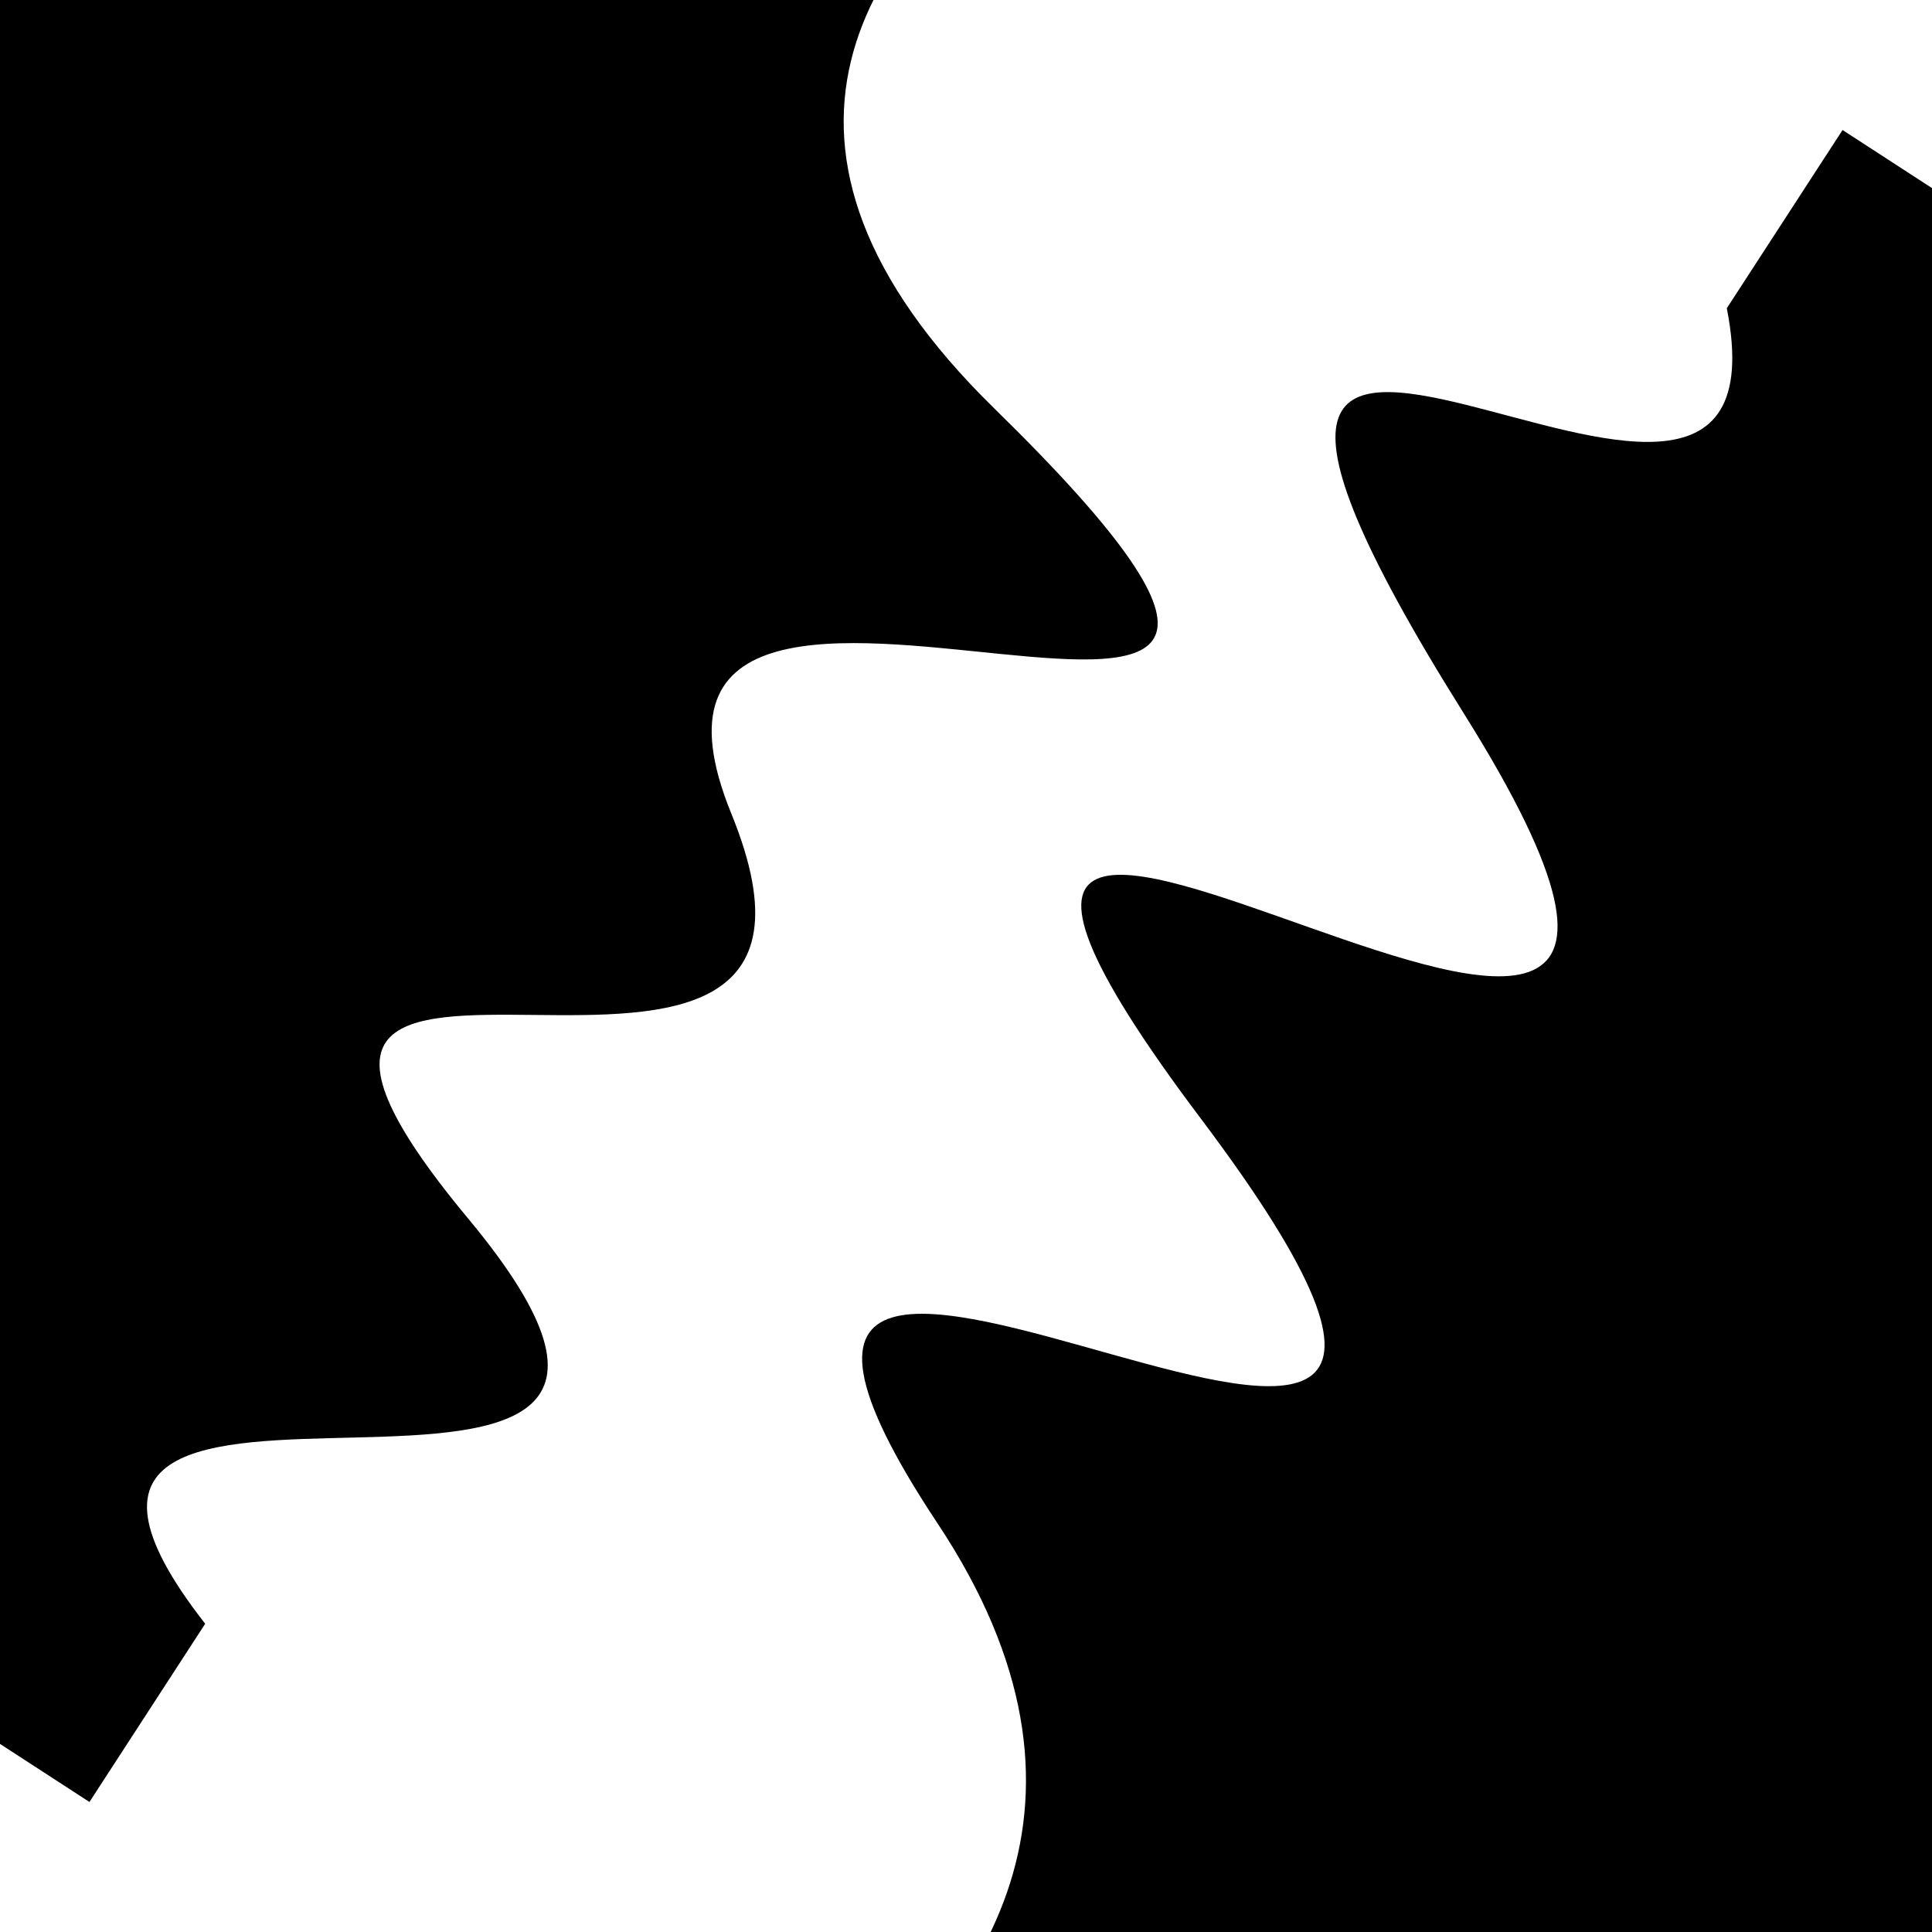
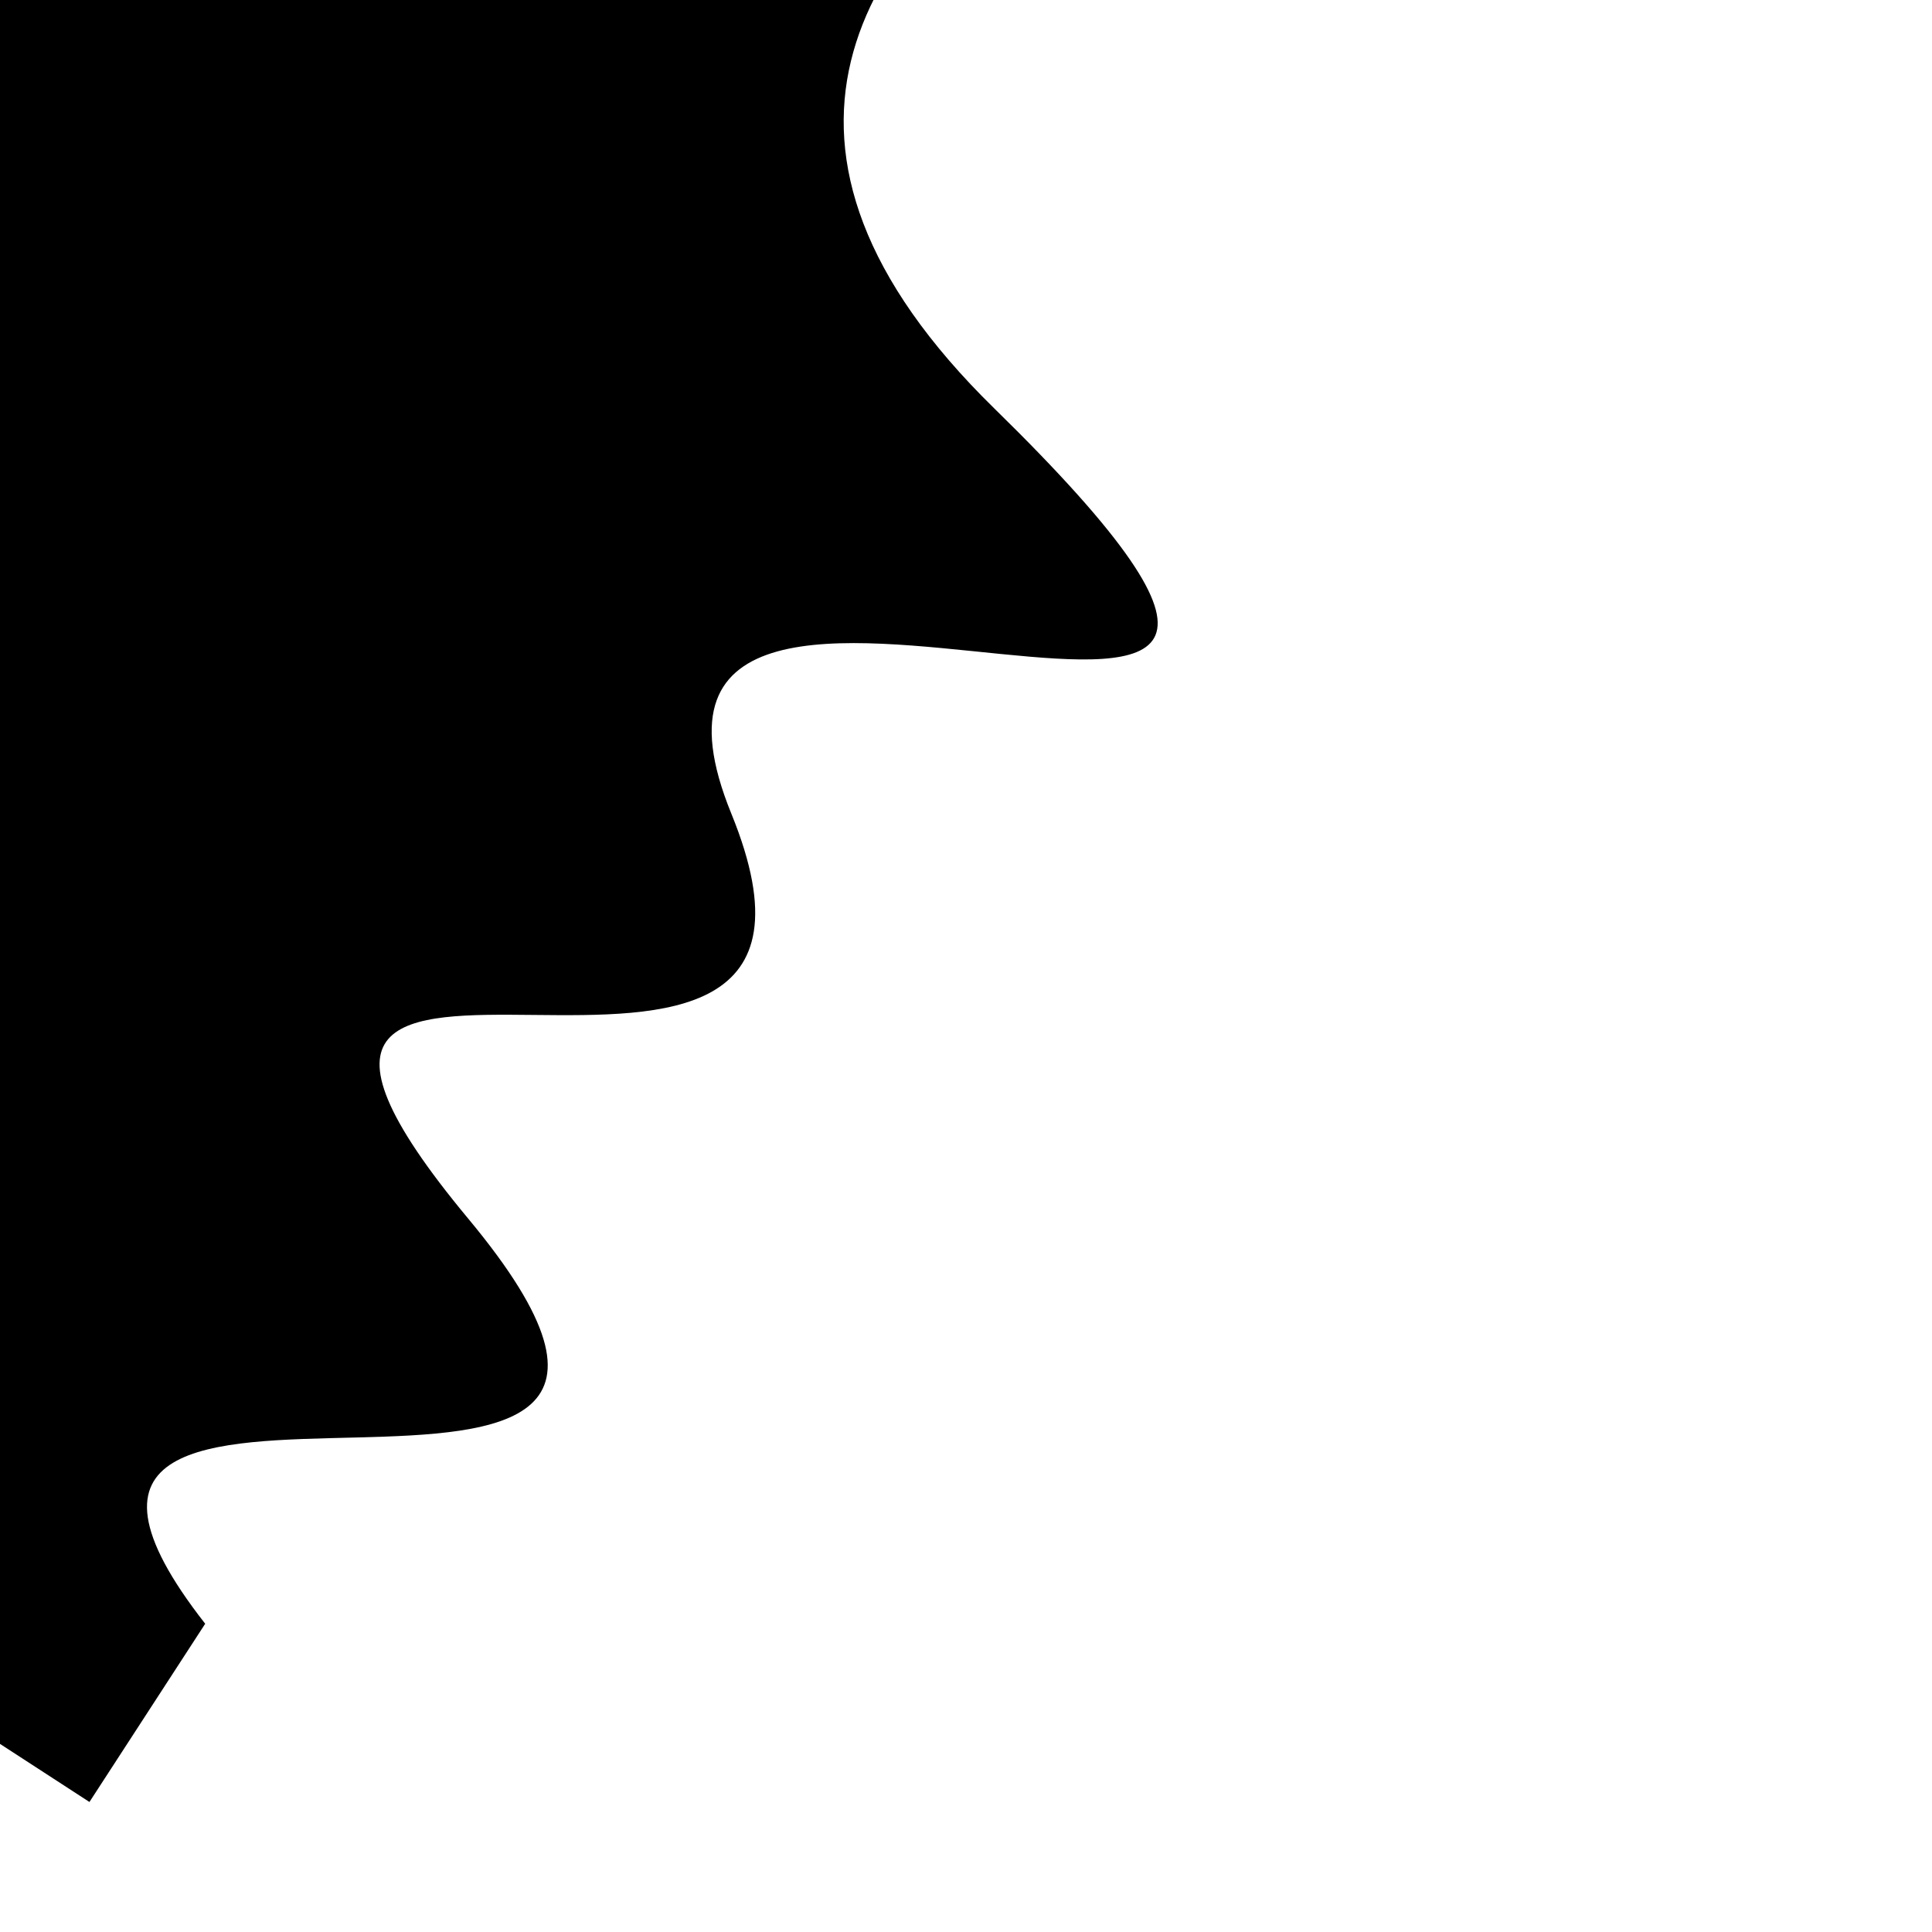
<svg xmlns="http://www.w3.org/2000/svg" viewBox="0 0 1000 1000" height="1000" width="1000">
  <rect x="0" y="0" width="1000" height="1000" fill="#ffffff" />
  <g transform="rotate(123 500.0 500.0)">
    <path d="M -250.0 644.84 S  173.62 1024.57  250.00  644.84  369.55  832.45  500.00  644.84  667.78  909.72  750.00  644.84  921.25  873.87 1000.00  644.84 h 110 V 2000 H -250.0 Z" fill="hsl(71.5, 20%, 29.266%)" />
  </g>
  <g transform="rotate(303 500.0 500.0)">
-     <path d="M -250.0 644.84 S  113.56  959.69  250.00  644.84  357.46 1035.81  500.00  644.84  576.84 1017.94  750.00  644.84  852.20  788.20 1000.00  644.84 h 110 V 2000 H -250.0 Z" fill="hsl(131.5, 20%, 44.266%)" />
-   </g>
+     </g>
</svg>